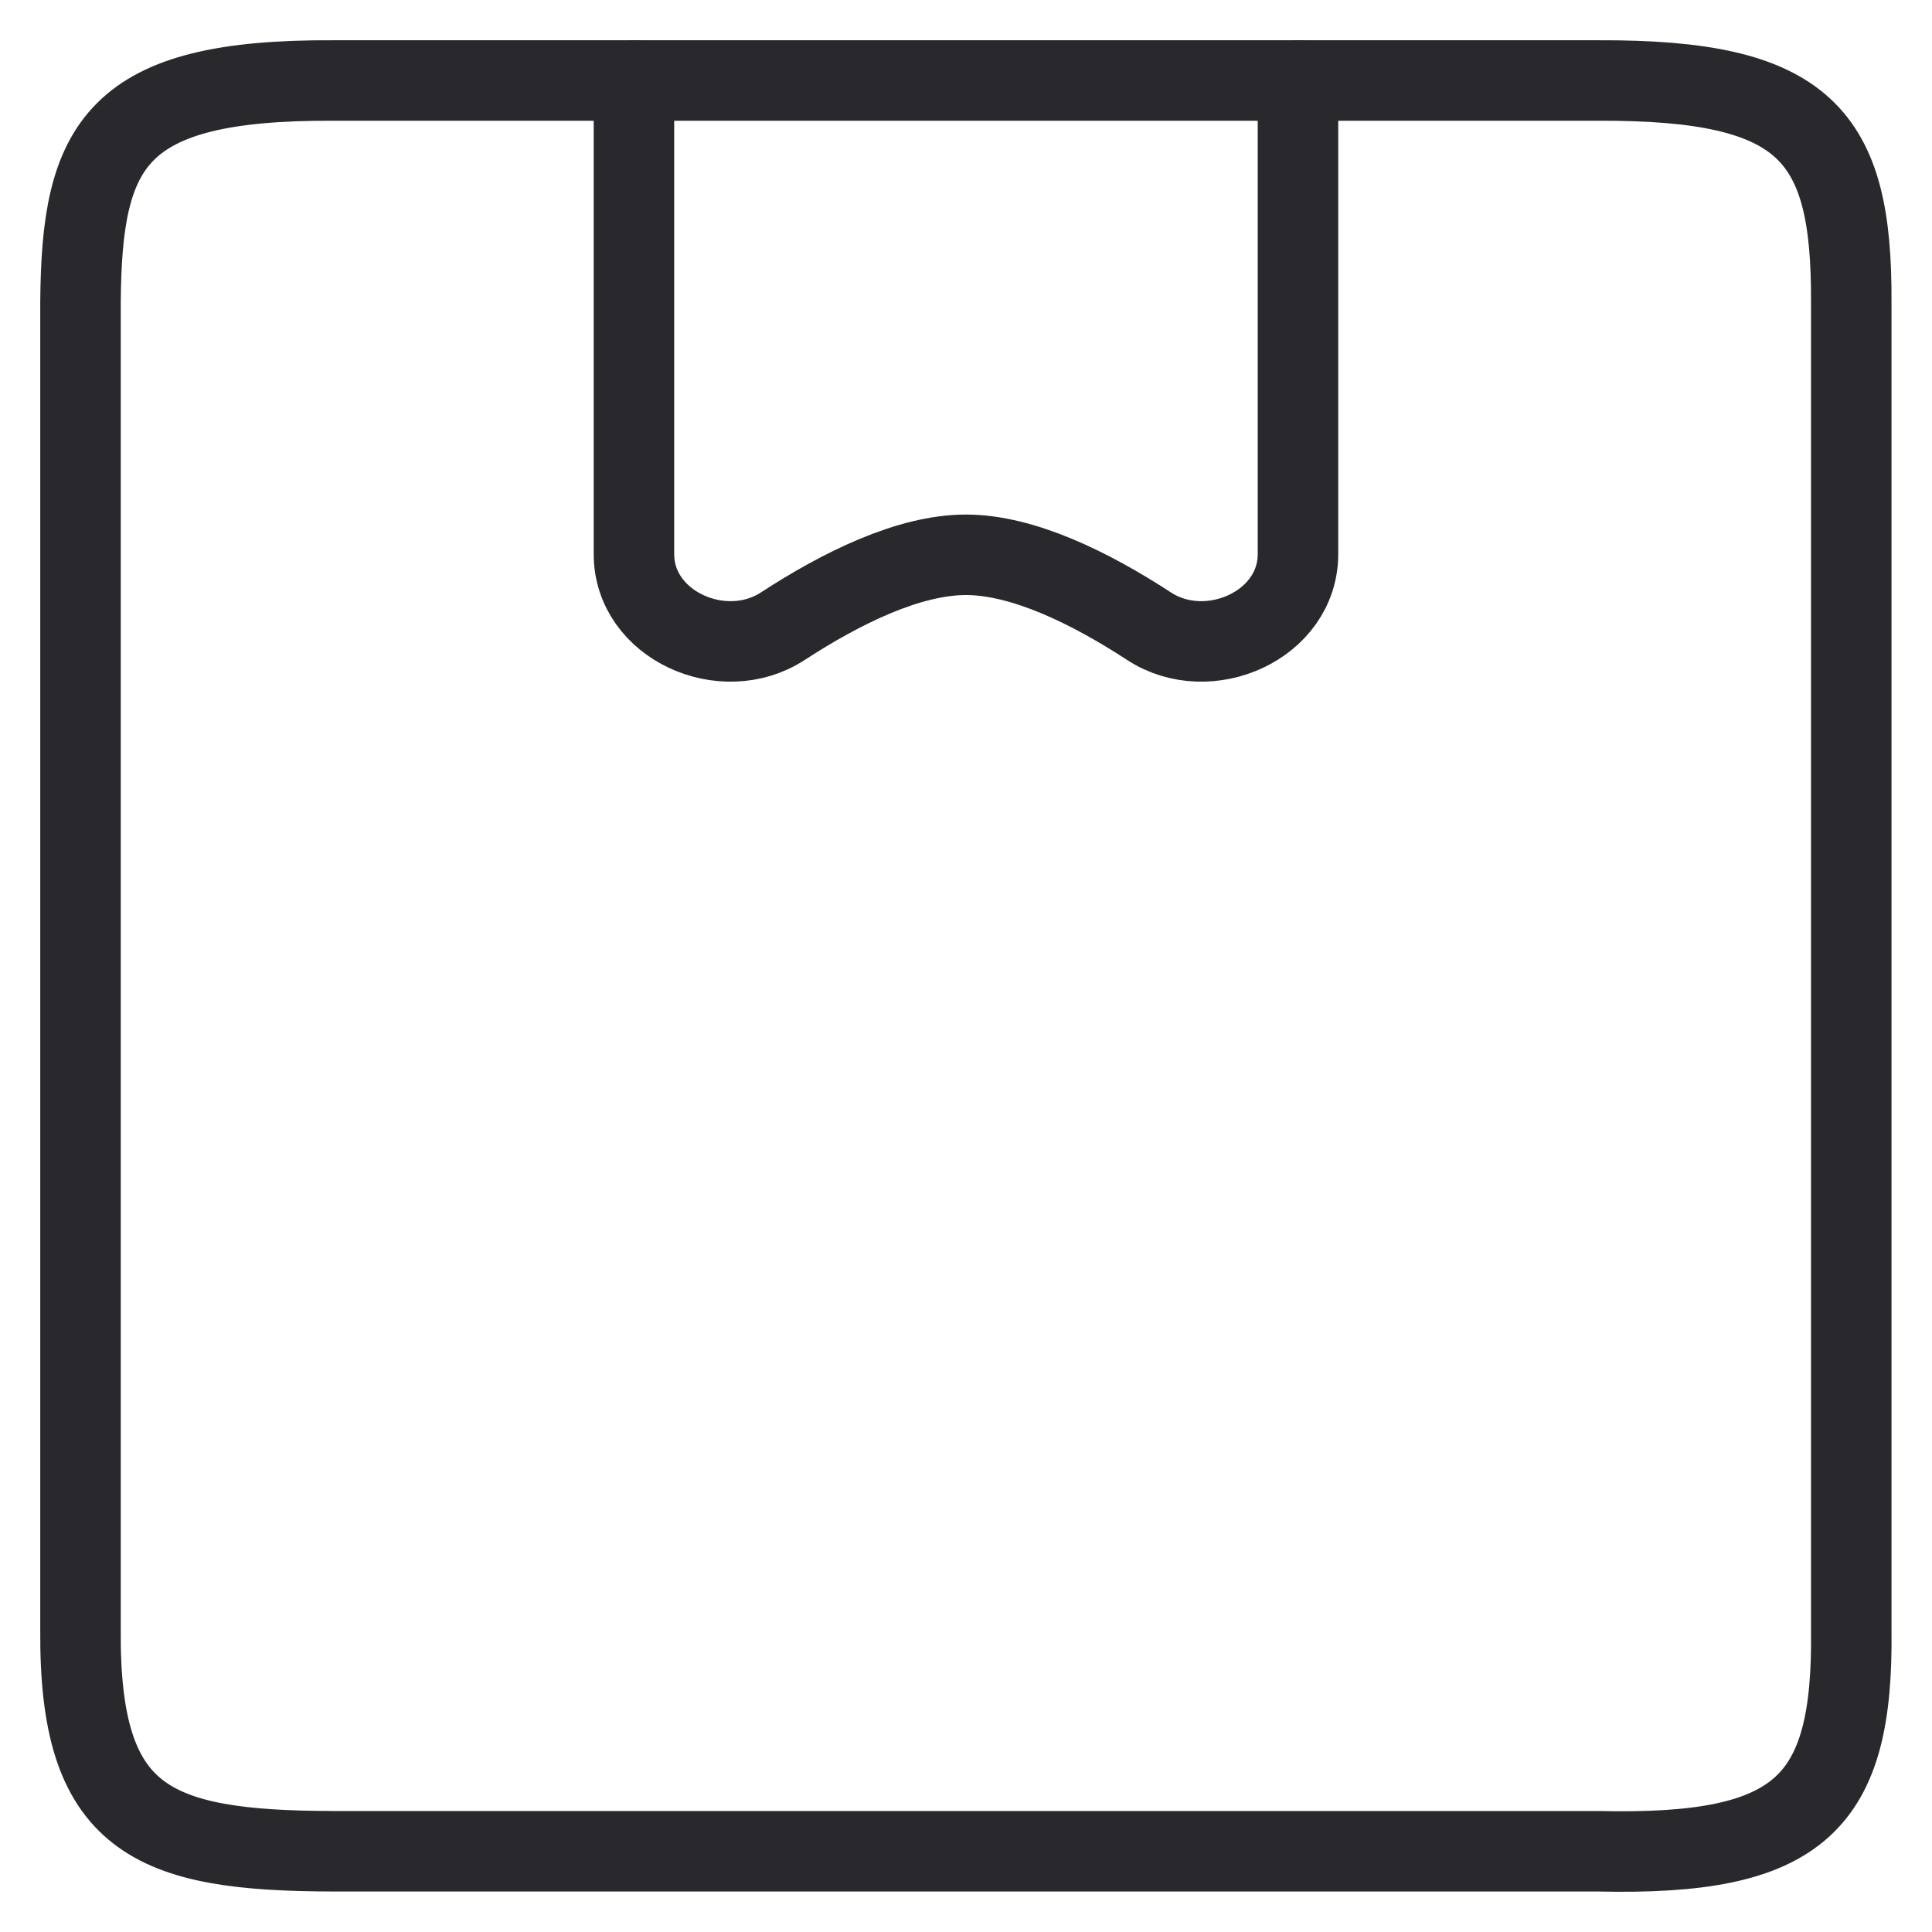
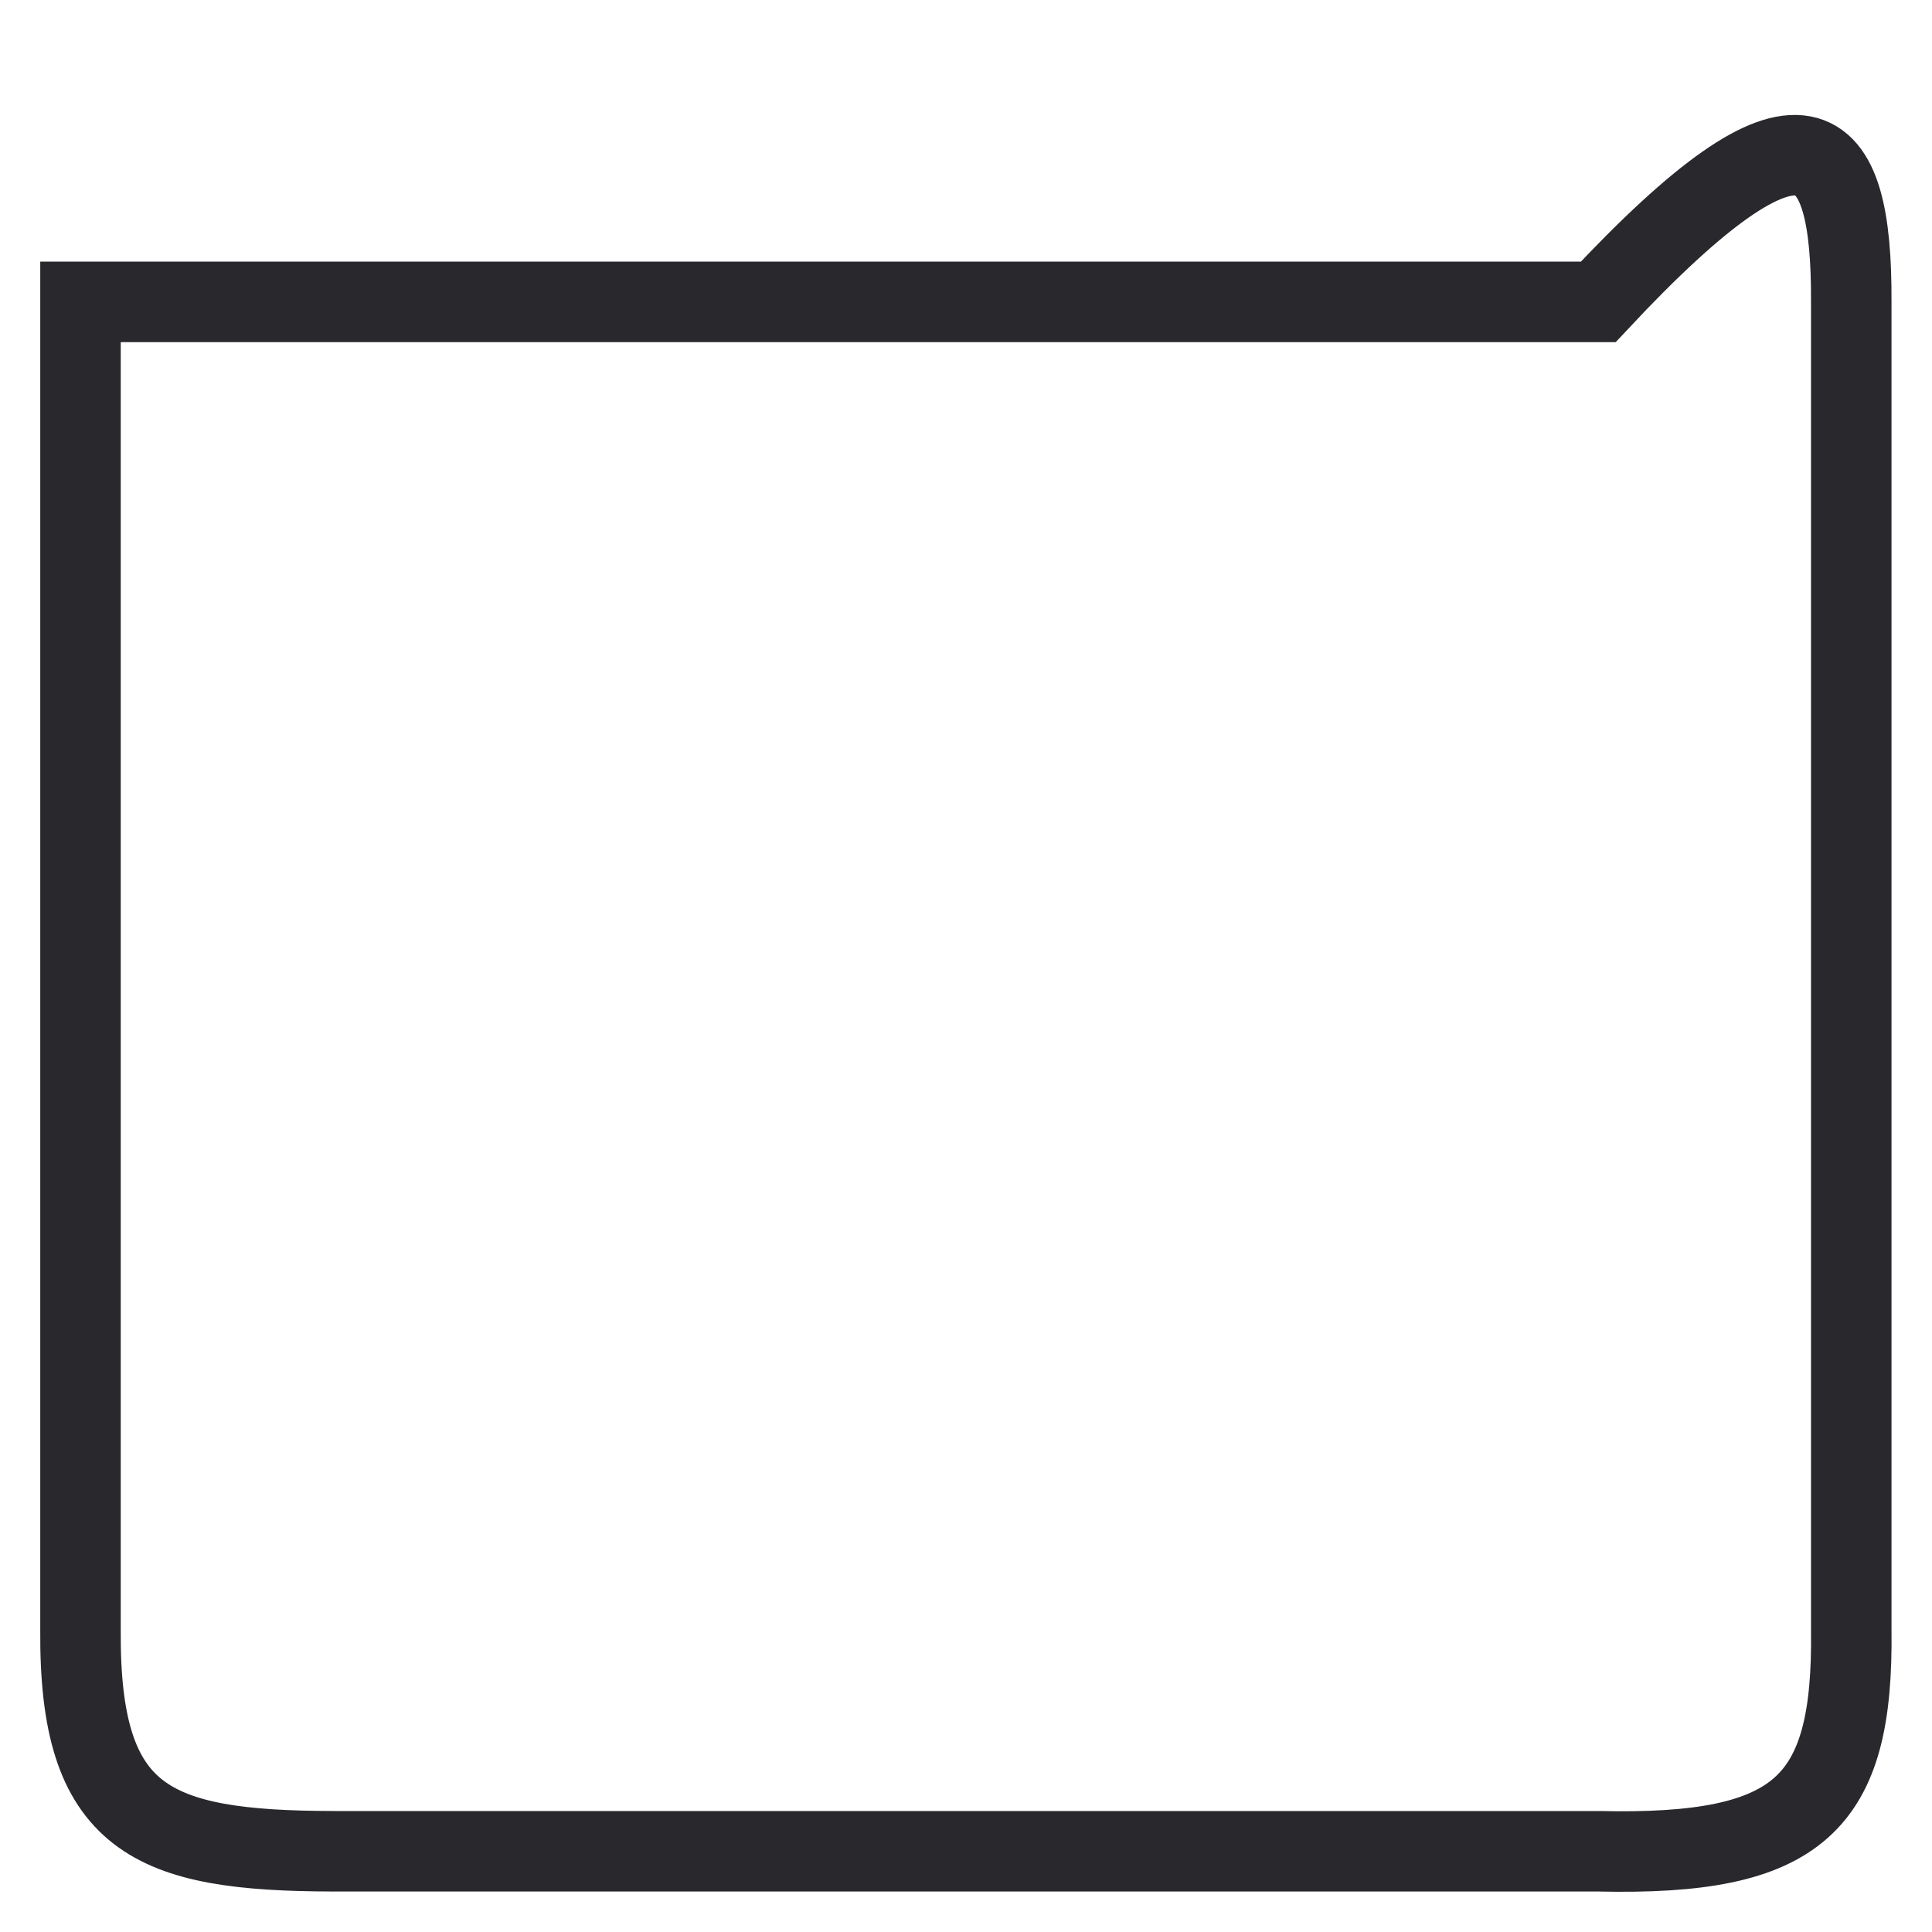
<svg xmlns="http://www.w3.org/2000/svg" width="24" height="24" viewBox="0 0 24 24" fill="none">
-   <path d="M1 20.247V3.75C1.015 1.789 1.428 0.986 4.143 1H19.854C22.433 0.99 23.007 1.675 22.997 3.75V20.247C23.024 22.412 22.36 23.054 19.854 22.997H4.143C1.877 22.993 0.982 22.611 1 20.247Z" stroke="#29282D" stroke-linecap="round" />
-   <path d="M7.875 1V6.883C7.875 7.767 8.984 8.262 9.724 7.779C10.457 7.302 11.291 6.892 11.999 6.892C12.707 6.892 13.542 7.302 14.274 7.779C15.014 8.262 16.124 7.767 16.124 6.883V1" stroke="#29282D" stroke-linecap="round" />
+   <path d="M1 20.247V3.75H19.854C22.433 0.99 23.007 1.675 22.997 3.75V20.247C23.024 22.412 22.36 23.054 19.854 22.997H4.143C1.877 22.993 0.982 22.611 1 20.247Z" stroke="#29282D" stroke-linecap="round" />
</svg>